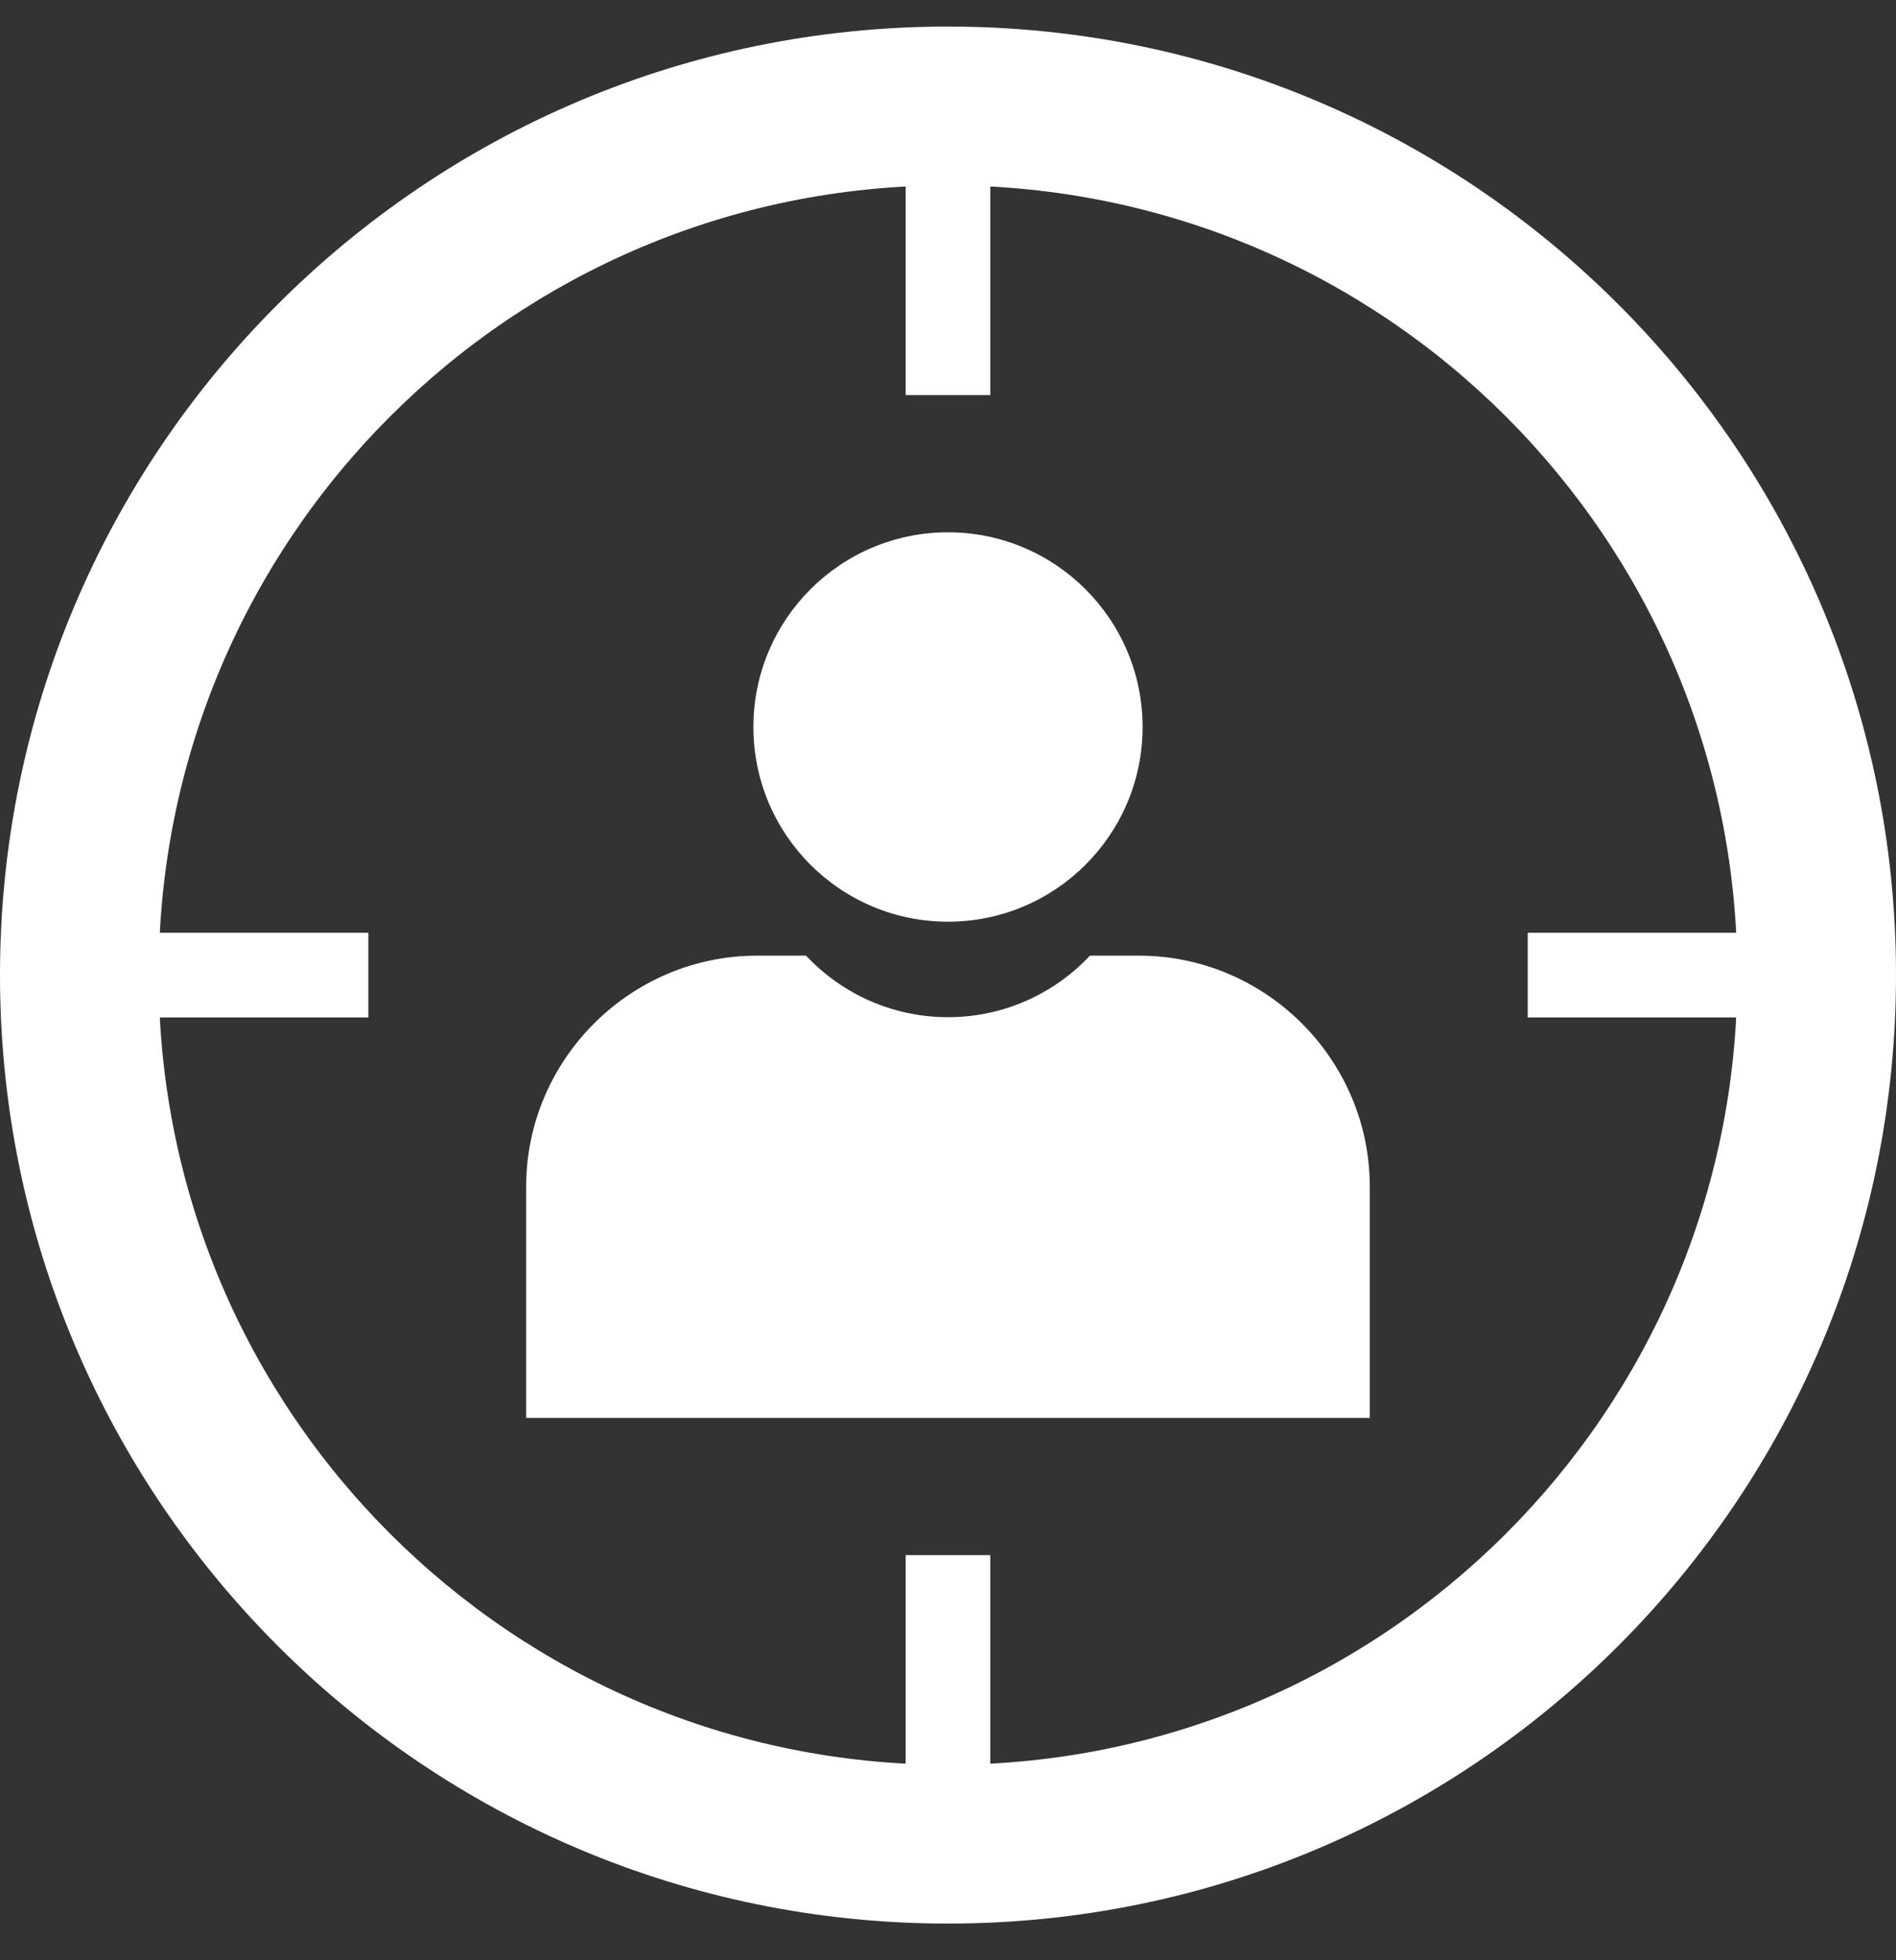
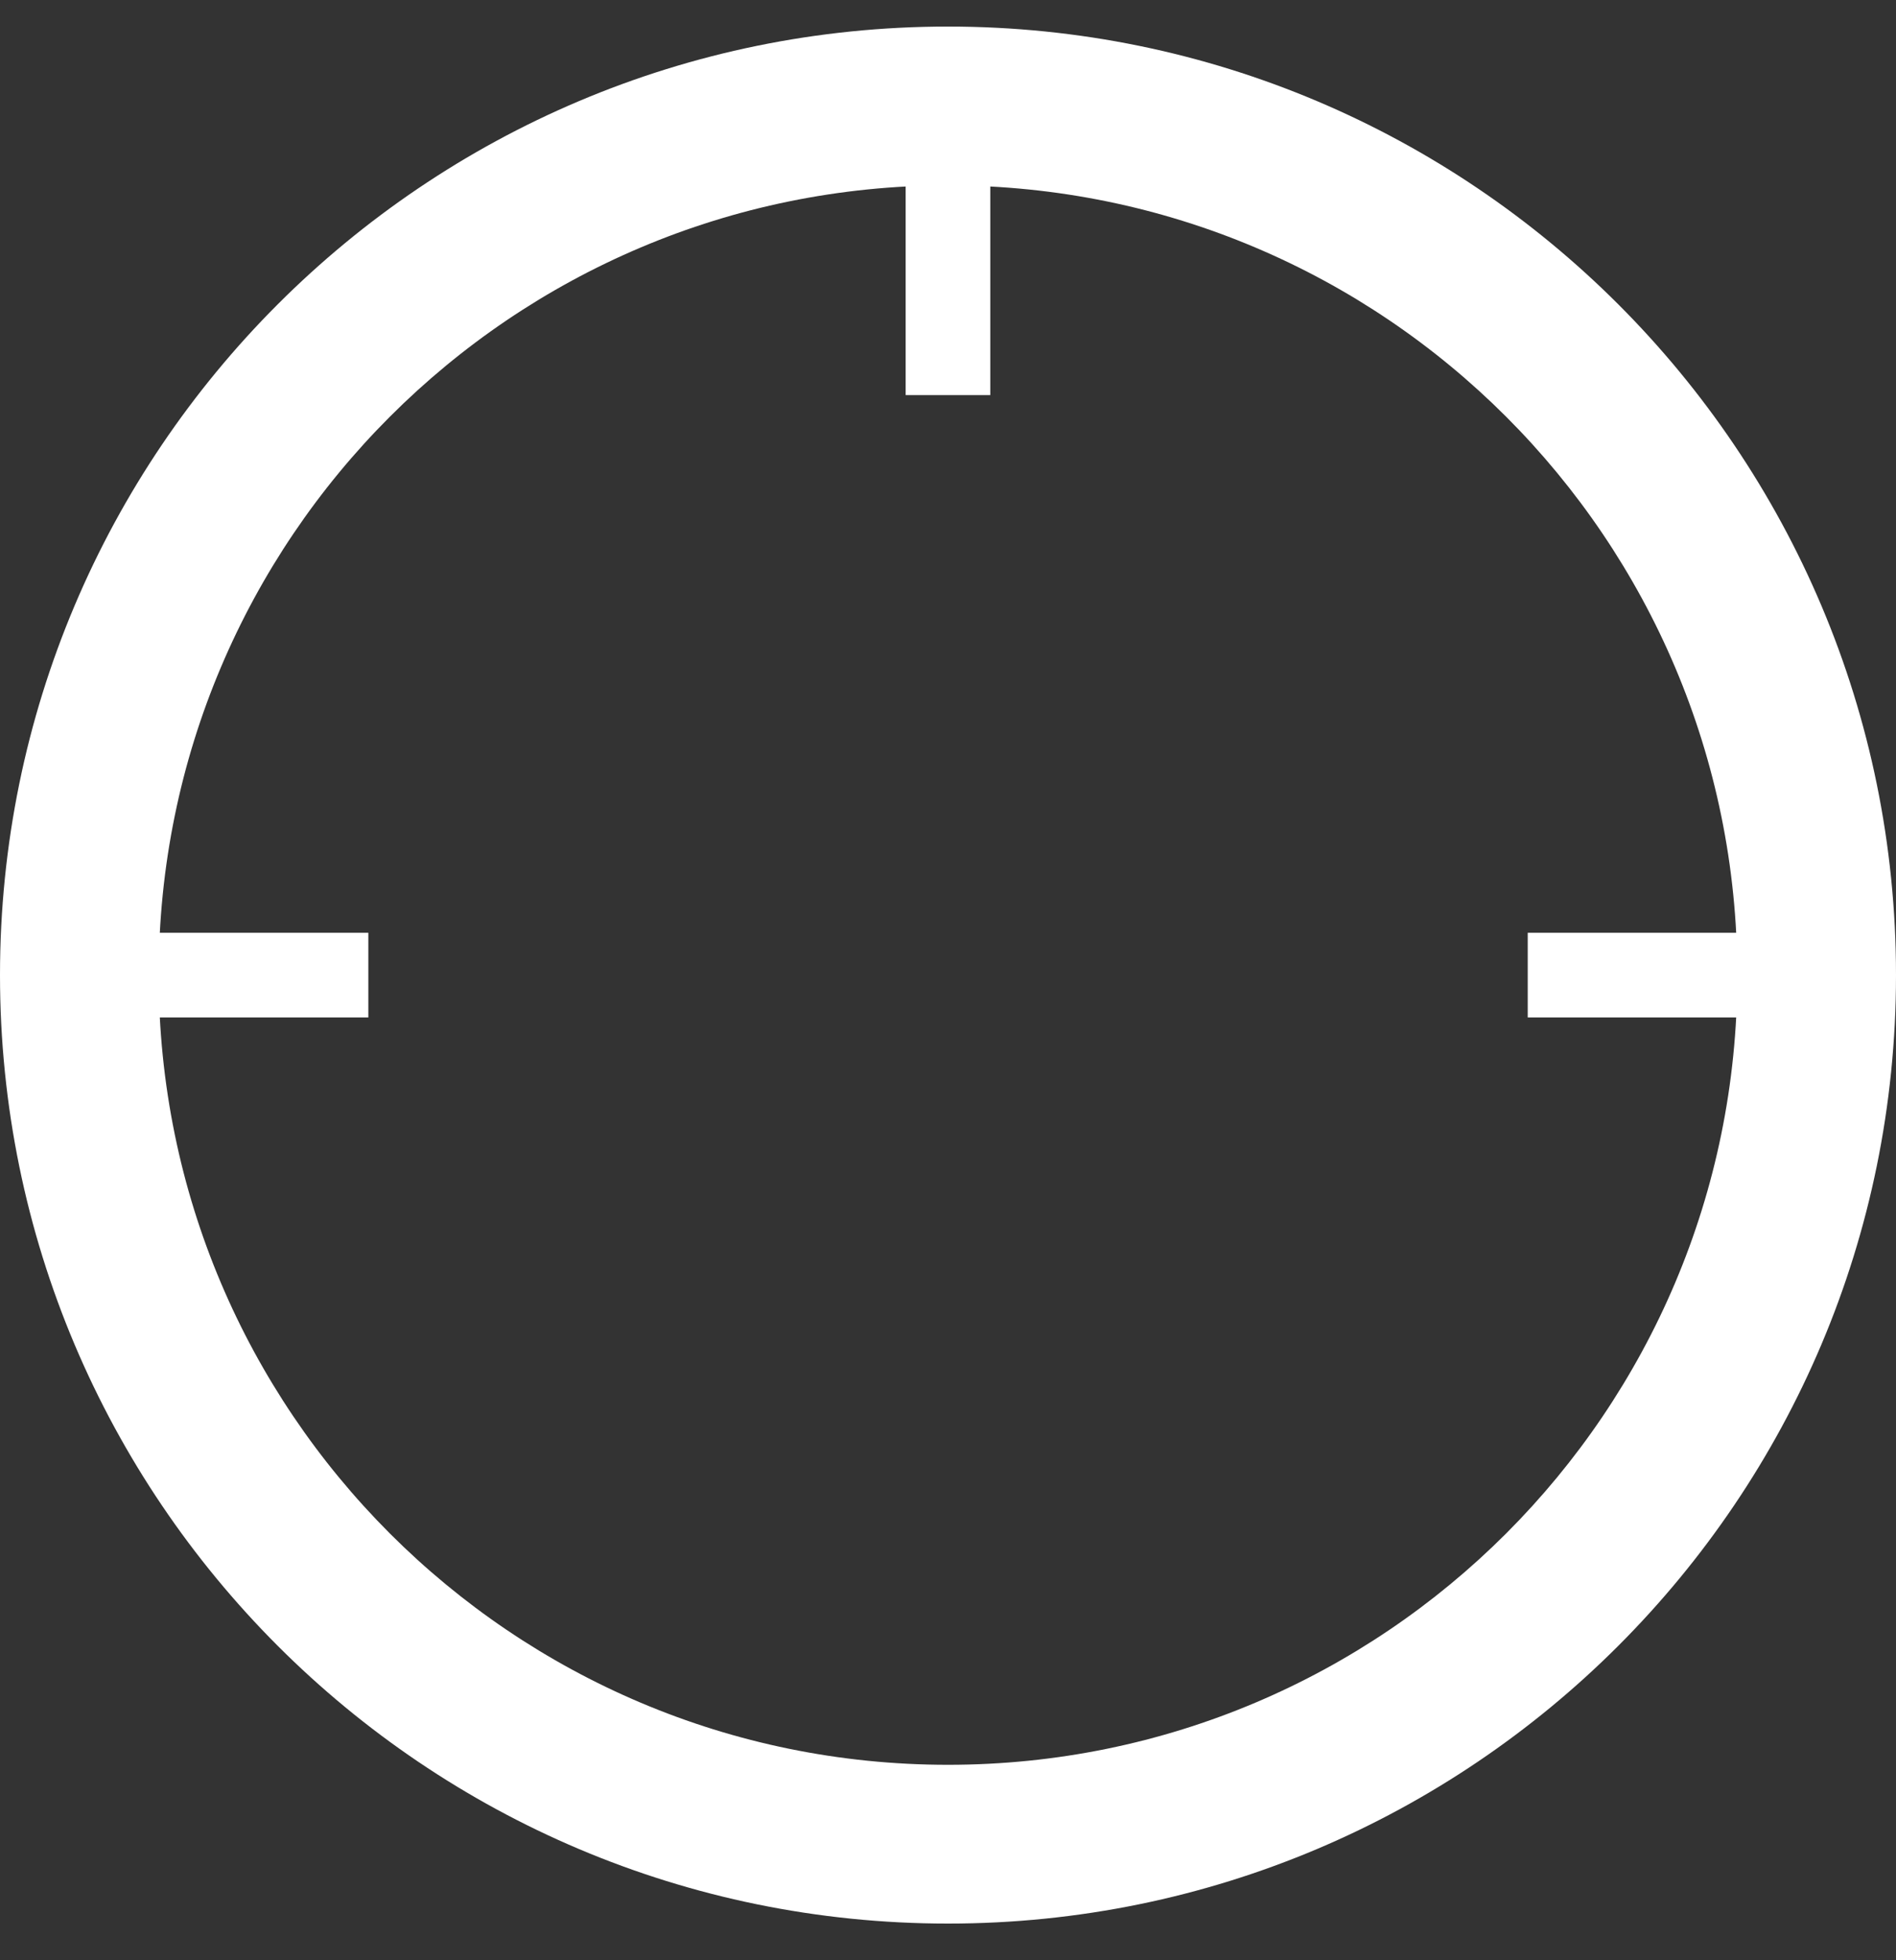
<svg xmlns="http://www.w3.org/2000/svg" width="30" height="31" viewBox="0 0 30 31" fill="none">
  <rect x="0" y="0" width="30" height="31" fill="#333333" stroke="none" />
  <g clip-path="url(#clip0_458_1527)">
    <path fill-rule="evenodd" clip-rule="evenodd" d="M15 0.42C23.284 0.42 30 7.136 30 15.42C30 23.705 23.284 30.42 15 30.42C6.716 30.42 0 23.705 0 15.42C0 7.136 6.716 0.42 15 0.42ZM15 2.932C21.897 2.932 27.489 8.523 27.489 15.42C27.489 22.318 21.897 27.909 15 27.909C8.103 27.909 2.511 22.318 2.511 15.42C2.511 8.523 8.103 2.932 15 2.932Z" fill="white" />
    <path d="M28.025 16.09H24.173V14.751H28.025V16.09Z" fill="white" />
-     <path fill-rule="evenodd" clip-rule="evenodd" d="M11.98 15.113H12.754C13.315 15.711 14.114 16.086 15 16.086C15.886 16.086 16.684 15.711 17.246 15.113H18.019C20.03 15.113 21.674 16.757 21.674 18.768V22.423H8.325V18.768C8.325 16.757 9.97 15.113 11.98 15.113Z" fill="white" />
-     <path d="M15 14.576C16.7 14.576 18.079 13.198 18.079 11.497C18.079 9.797 16.7 8.418 15 8.418C13.299 8.418 11.921 9.797 11.921 11.497C11.921 13.198 13.299 14.576 15 14.576Z" fill="white" />
    <path d="M15.669 2.396V6.248H14.33V2.396H15.669Z" fill="white" />
-     <path d="M14.33 28.445V24.593H15.669V28.445H14.33Z" fill="white" />
-     <path d="M1.976 14.751H5.828V16.09H1.976V14.751Z" fill="white" />
+     <path d="M1.976 14.751H5.828V16.09H1.976V14.751" fill="white" />
  </g>
  <defs>
    <clipPath id="clip0_458_1527">
      <rect width="30" height="30" fill="white" transform="translate(0 0.42)" />
    </clipPath>
  </defs>
</svg>